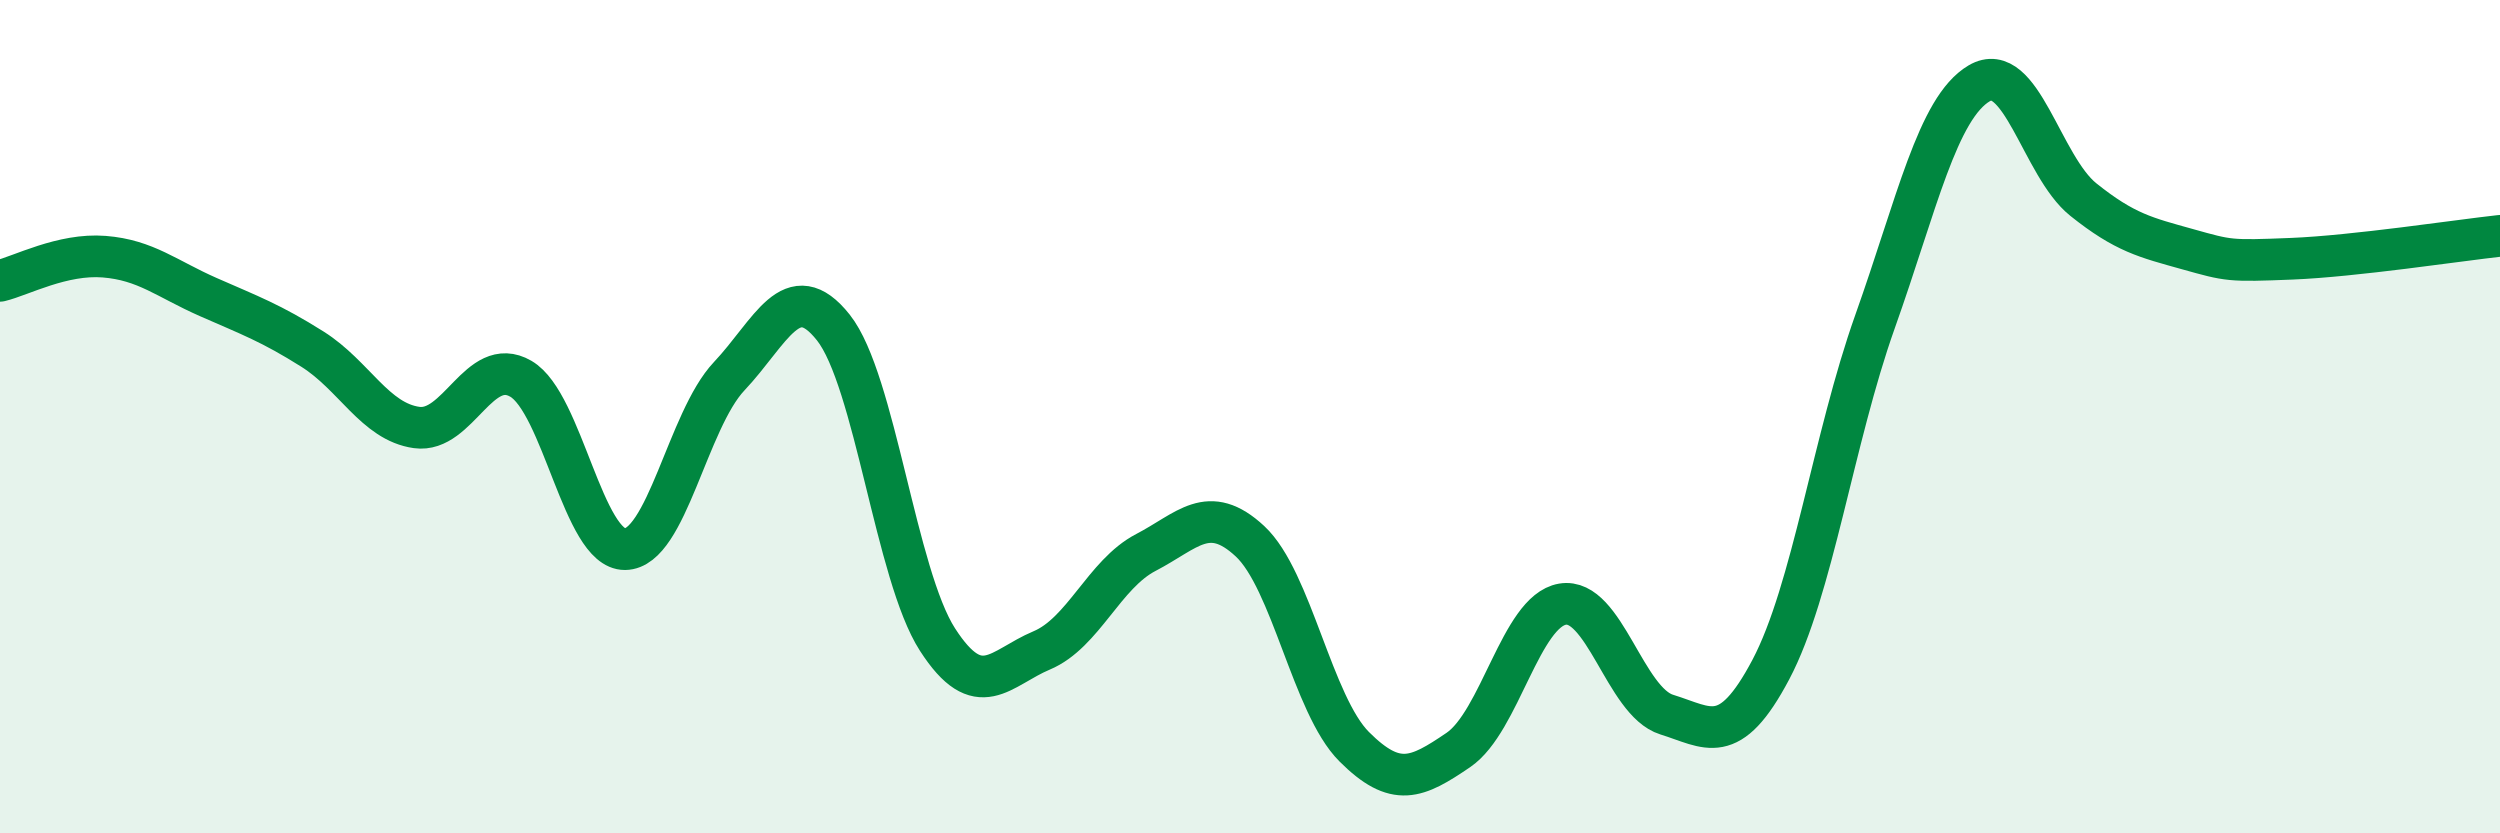
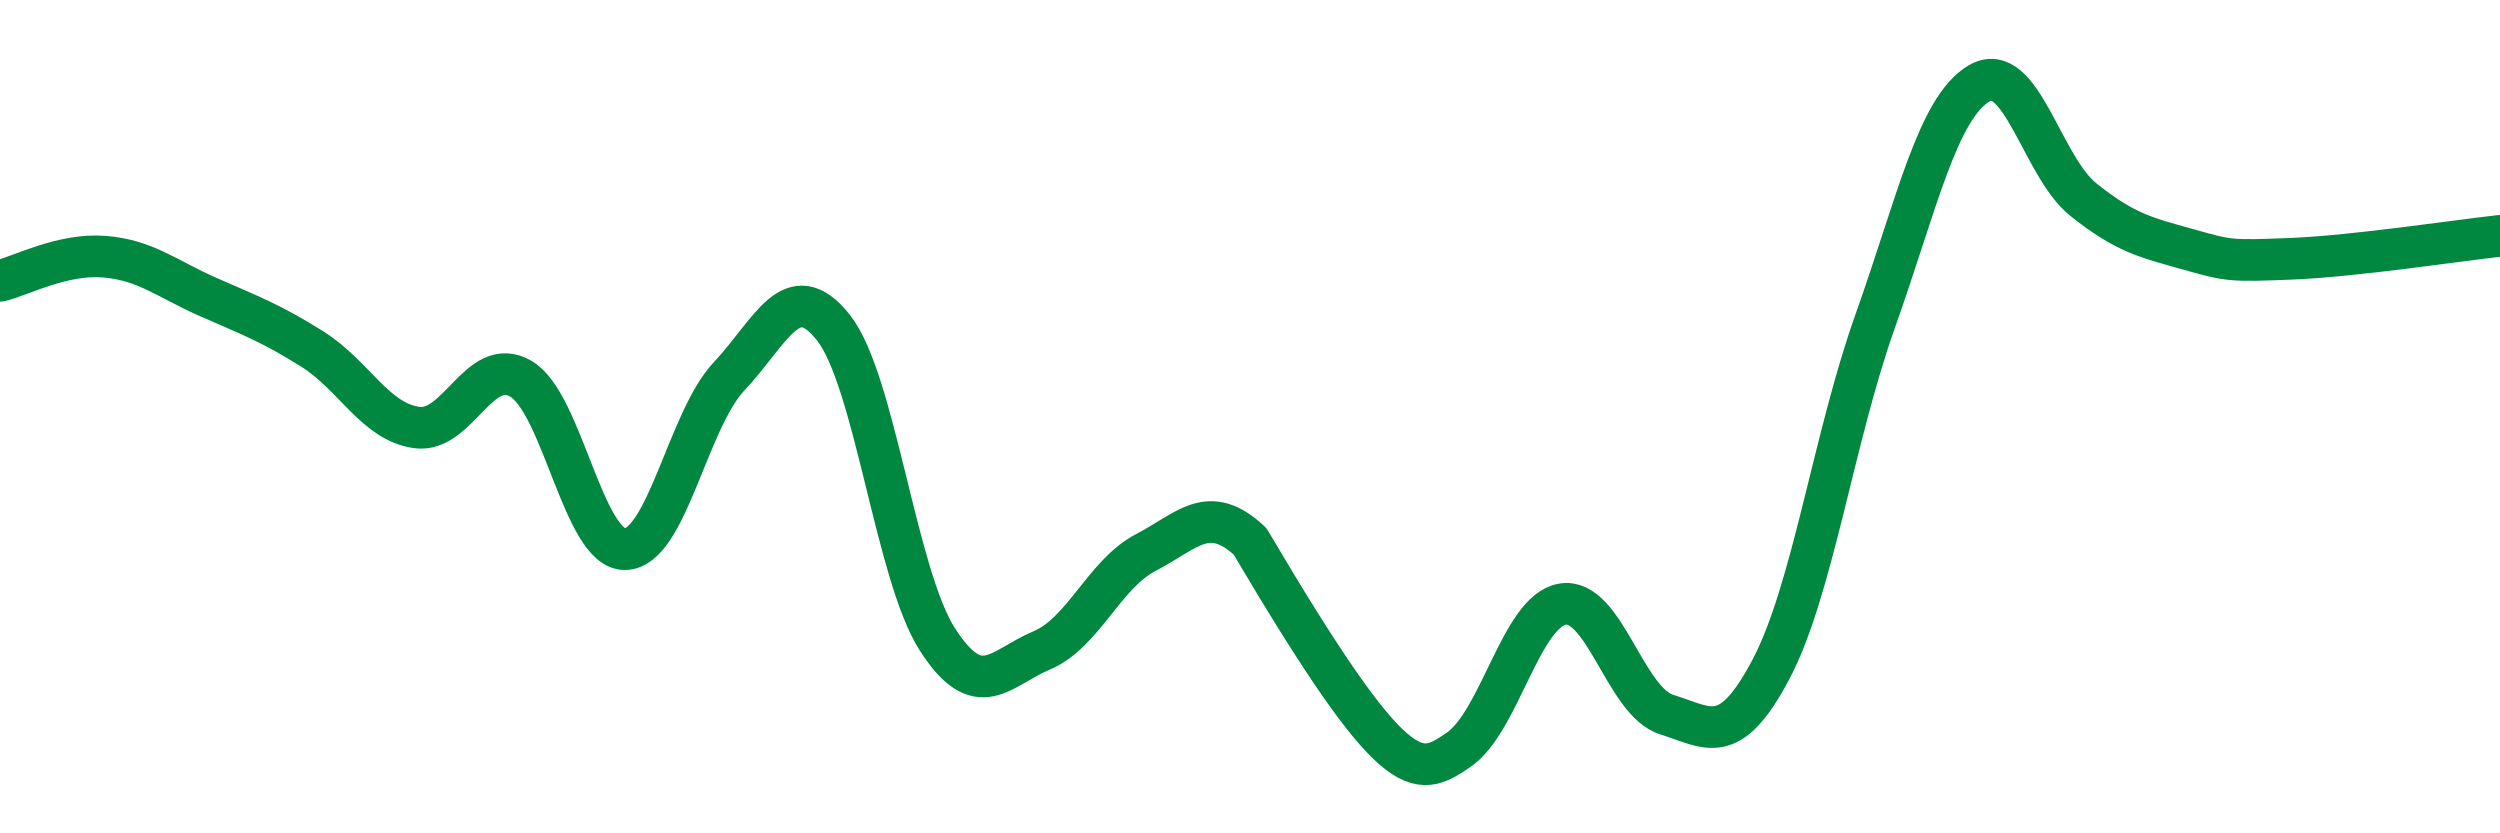
<svg xmlns="http://www.w3.org/2000/svg" width="60" height="20" viewBox="0 0 60 20">
-   <path d="M 0,6.74 C 0.5,6.62 1.5,6.08 2.5,6.16 C 3.5,6.24 4,6.69 5,7.13 C 6,7.57 6.5,7.75 7.5,8.38 C 8.5,9.01 9,10.12 10,10.26 C 11,10.4 11.5,8.51 12.5,9.09 C 13.5,9.67 14,13.19 15,13.18 C 16,13.17 16.5,10.09 17.5,9.03 C 18.5,7.97 19,6.6 20,7.86 C 21,9.12 21.5,13.8 22.5,15.35 C 23.5,16.9 24,16.03 25,15.61 C 26,15.19 26.5,13.78 27.5,13.26 C 28.5,12.74 29,12.06 30,12.99 C 31,13.92 31.5,16.92 32.5,17.92 C 33.5,18.92 34,18.68 35,18 C 36,17.32 36.5,14.67 37.5,14.5 C 38.5,14.33 39,16.84 40,17.15 C 41,17.46 41.5,17.96 42.5,16.07 C 43.5,14.18 44,10.53 45,7.72 C 46,4.91 46.5,2.59 47.5,2 C 48.5,1.41 49,3.99 50,4.79 C 51,5.59 51.5,5.7 52.5,5.98 C 53.5,6.26 53.5,6.27 55,6.21 C 56.5,6.15 59,5.77 60,5.66L60 20L0 20Z" fill="#008740" opacity="0.1" stroke-linecap="round" stroke-linejoin="round" />
-   <path d="M 0,6.74 C 0.5,6.62 1.5,6.08 2.5,6.16 C 3.5,6.24 4,6.69 5,7.13 C 6,7.57 6.5,7.75 7.5,8.38 C 8.5,9.01 9,10.12 10,10.26 C 11,10.4 11.5,8.51 12.5,9.09 C 13.5,9.67 14,13.19 15,13.18 C 16,13.17 16.5,10.09 17.5,9.03 C 18.5,7.97 19,6.6 20,7.86 C 21,9.12 21.5,13.8 22.5,15.35 C 23.5,16.9 24,16.03 25,15.61 C 26,15.19 26.5,13.78 27.5,13.26 C 28.5,12.74 29,12.06 30,12.99 C 31,13.92 31.5,16.92 32.5,17.92 C 33.5,18.92 34,18.68 35,18 C 36,17.32 36.5,14.67 37.5,14.5 C 38.5,14.33 39,16.84 40,17.15 C 41,17.46 41.5,17.96 42.5,16.07 C 43.5,14.18 44,10.53 45,7.72 C 46,4.91 46.5,2.59 47.5,2 C 48.5,1.41 49,3.99 50,4.79 C 51,5.59 51.5,5.7 52.5,5.98 C 53.5,6.26 53.5,6.27 55,6.21 C 56.5,6.15 59,5.77 60,5.66" stroke="#008740" stroke-width="1" fill="none" stroke-linecap="round" stroke-linejoin="round" />
+   <path d="M 0,6.74 C 0.5,6.62 1.5,6.08 2.5,6.16 C 3.5,6.24 4,6.69 5,7.13 C 6,7.57 6.5,7.75 7.5,8.38 C 8.5,9.01 9,10.12 10,10.26 C 11,10.4 11.5,8.51 12.5,9.09 C 13.5,9.67 14,13.19 15,13.18 C 16,13.17 16.5,10.09 17.5,9.03 C 18.5,7.97 19,6.6 20,7.86 C 21,9.12 21.5,13.8 22.5,15.35 C 23.5,16.9 24,16.03 25,15.61 C 26,15.19 26.5,13.78 27.5,13.26 C 28.5,12.74 29,12.06 30,12.99 C 33.5,18.92 34,18.68 35,18 C 36,17.32 36.5,14.67 37.5,14.5 C 38.5,14.33 39,16.84 40,17.15 C 41,17.46 41.5,17.96 42.5,16.07 C 43.5,14.18 44,10.53 45,7.72 C 46,4.91 46.5,2.59 47.5,2 C 48.5,1.41 49,3.99 50,4.79 C 51,5.59 51.5,5.7 52.5,5.98 C 53.5,6.26 53.5,6.27 55,6.21 C 56.5,6.15 59,5.77 60,5.66" stroke="#008740" stroke-width="1" fill="none" stroke-linecap="round" stroke-linejoin="round" />
</svg>